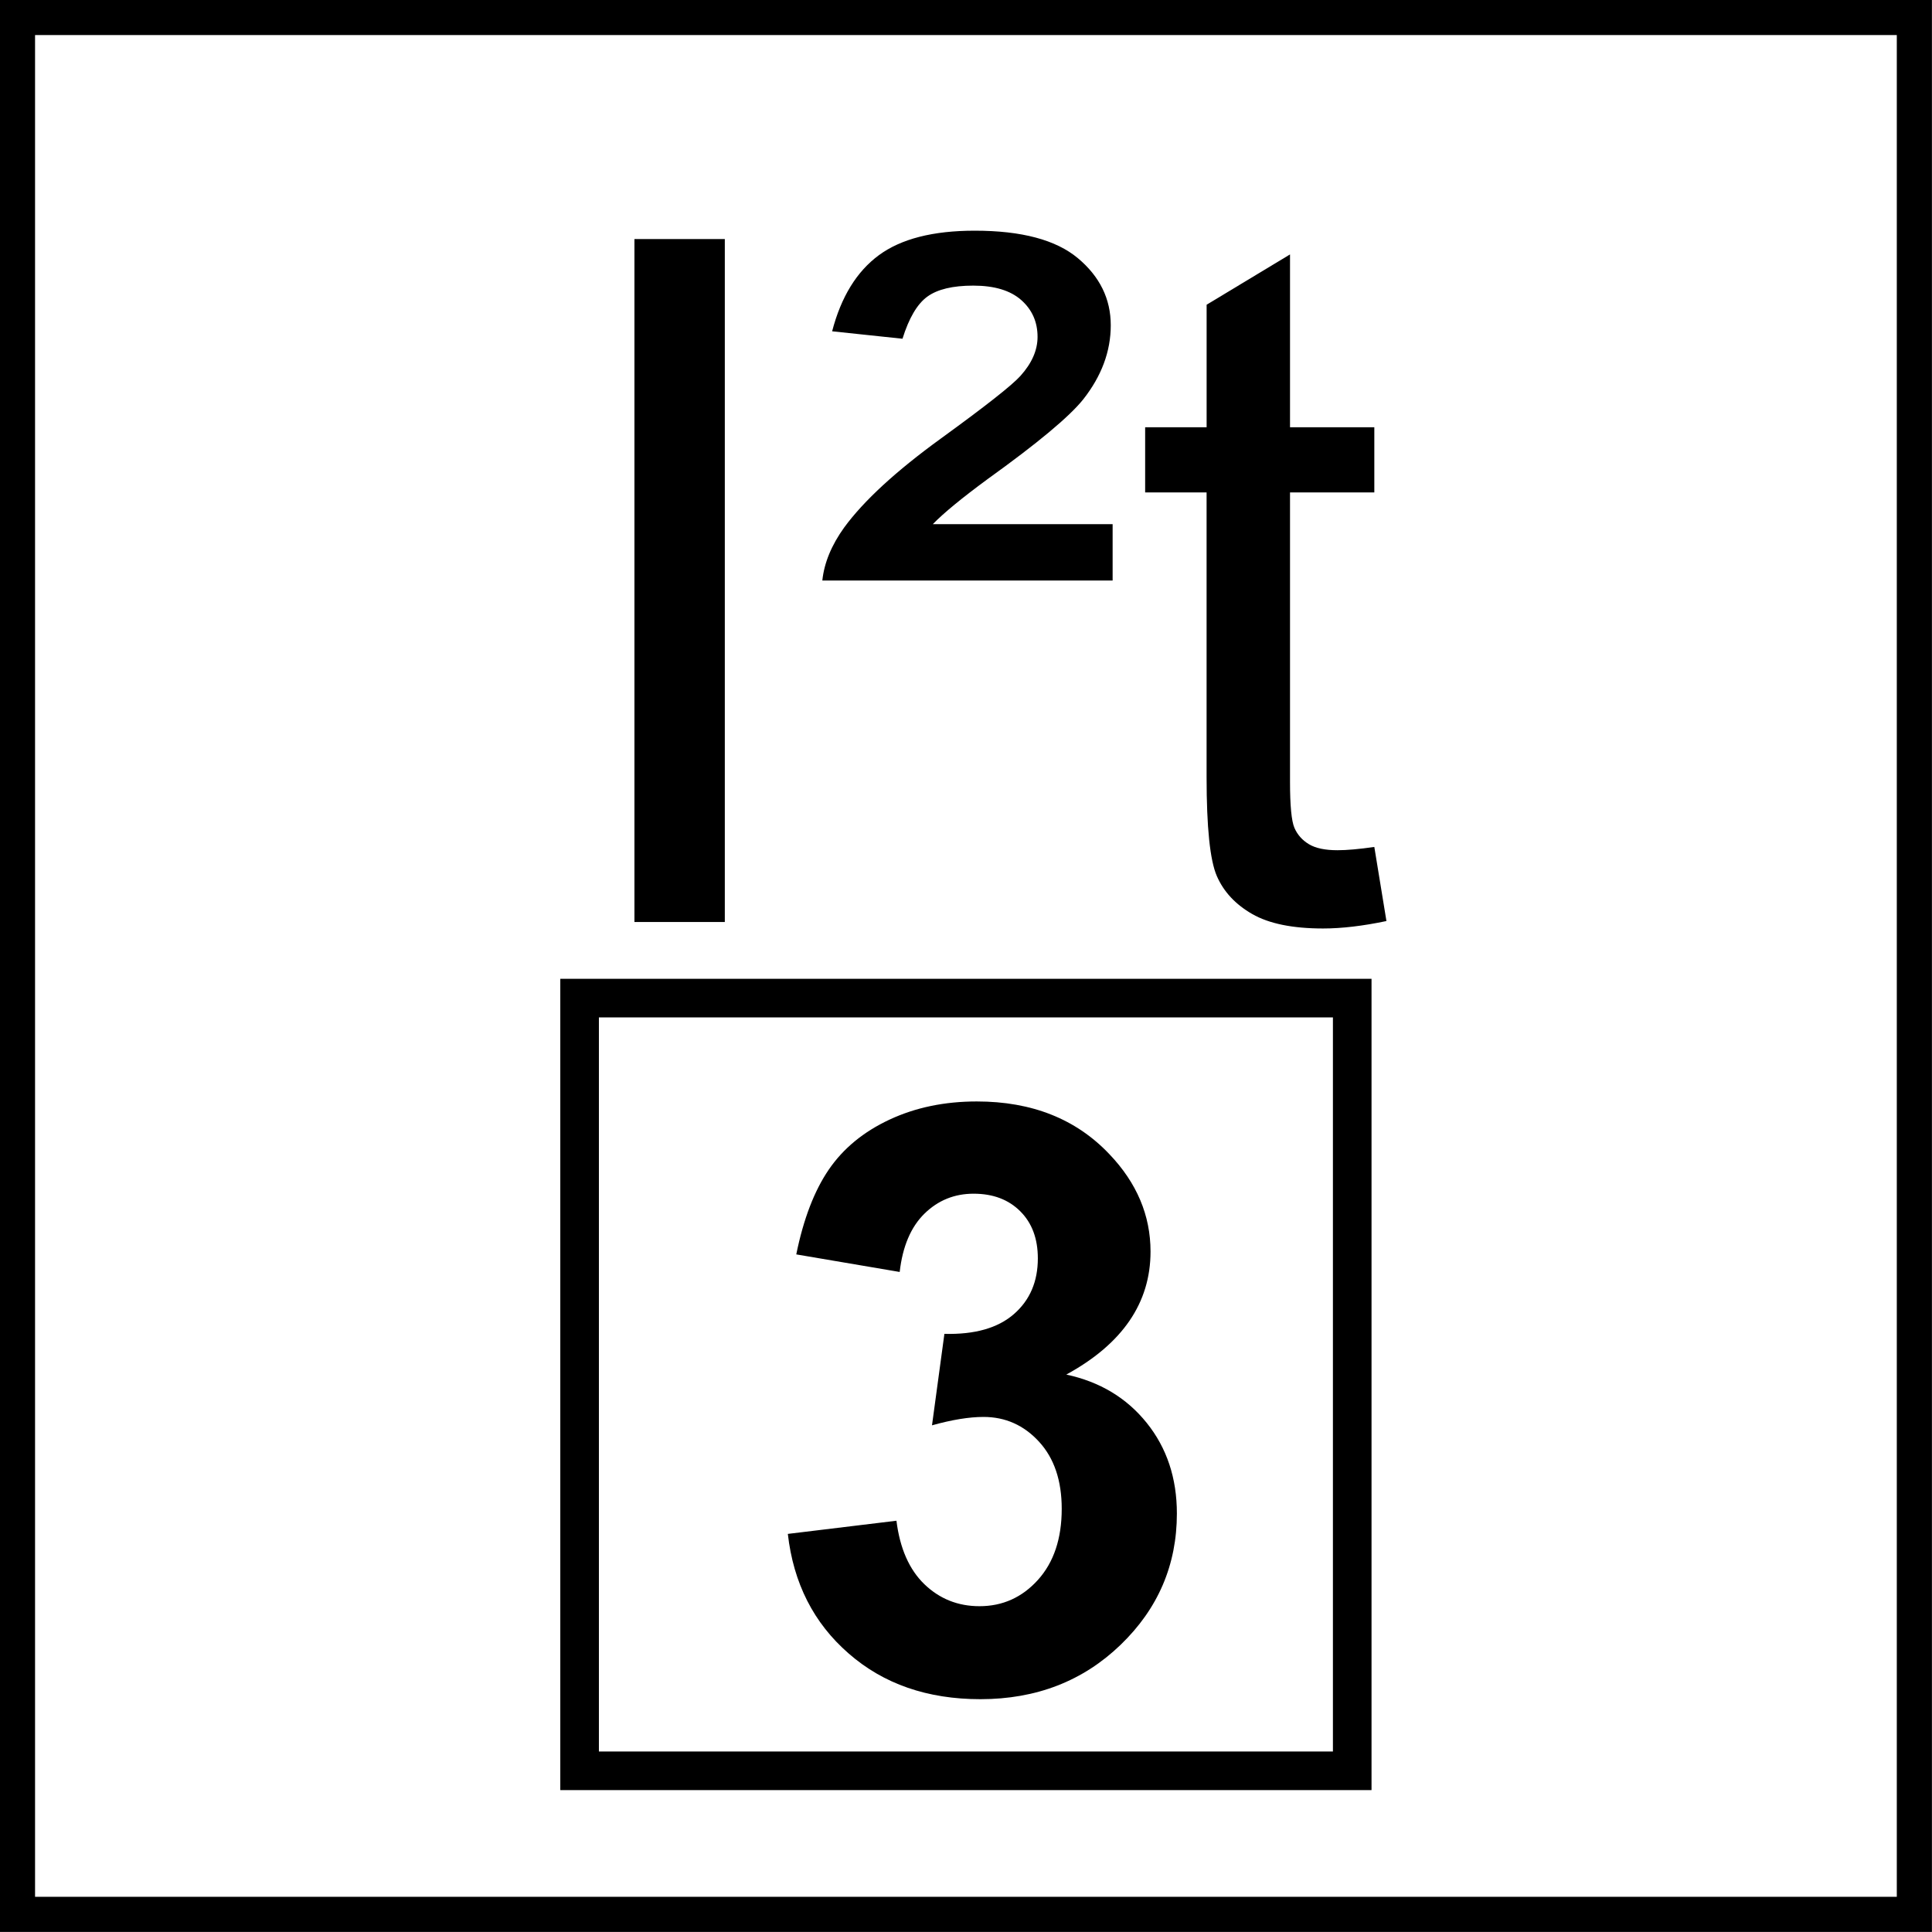
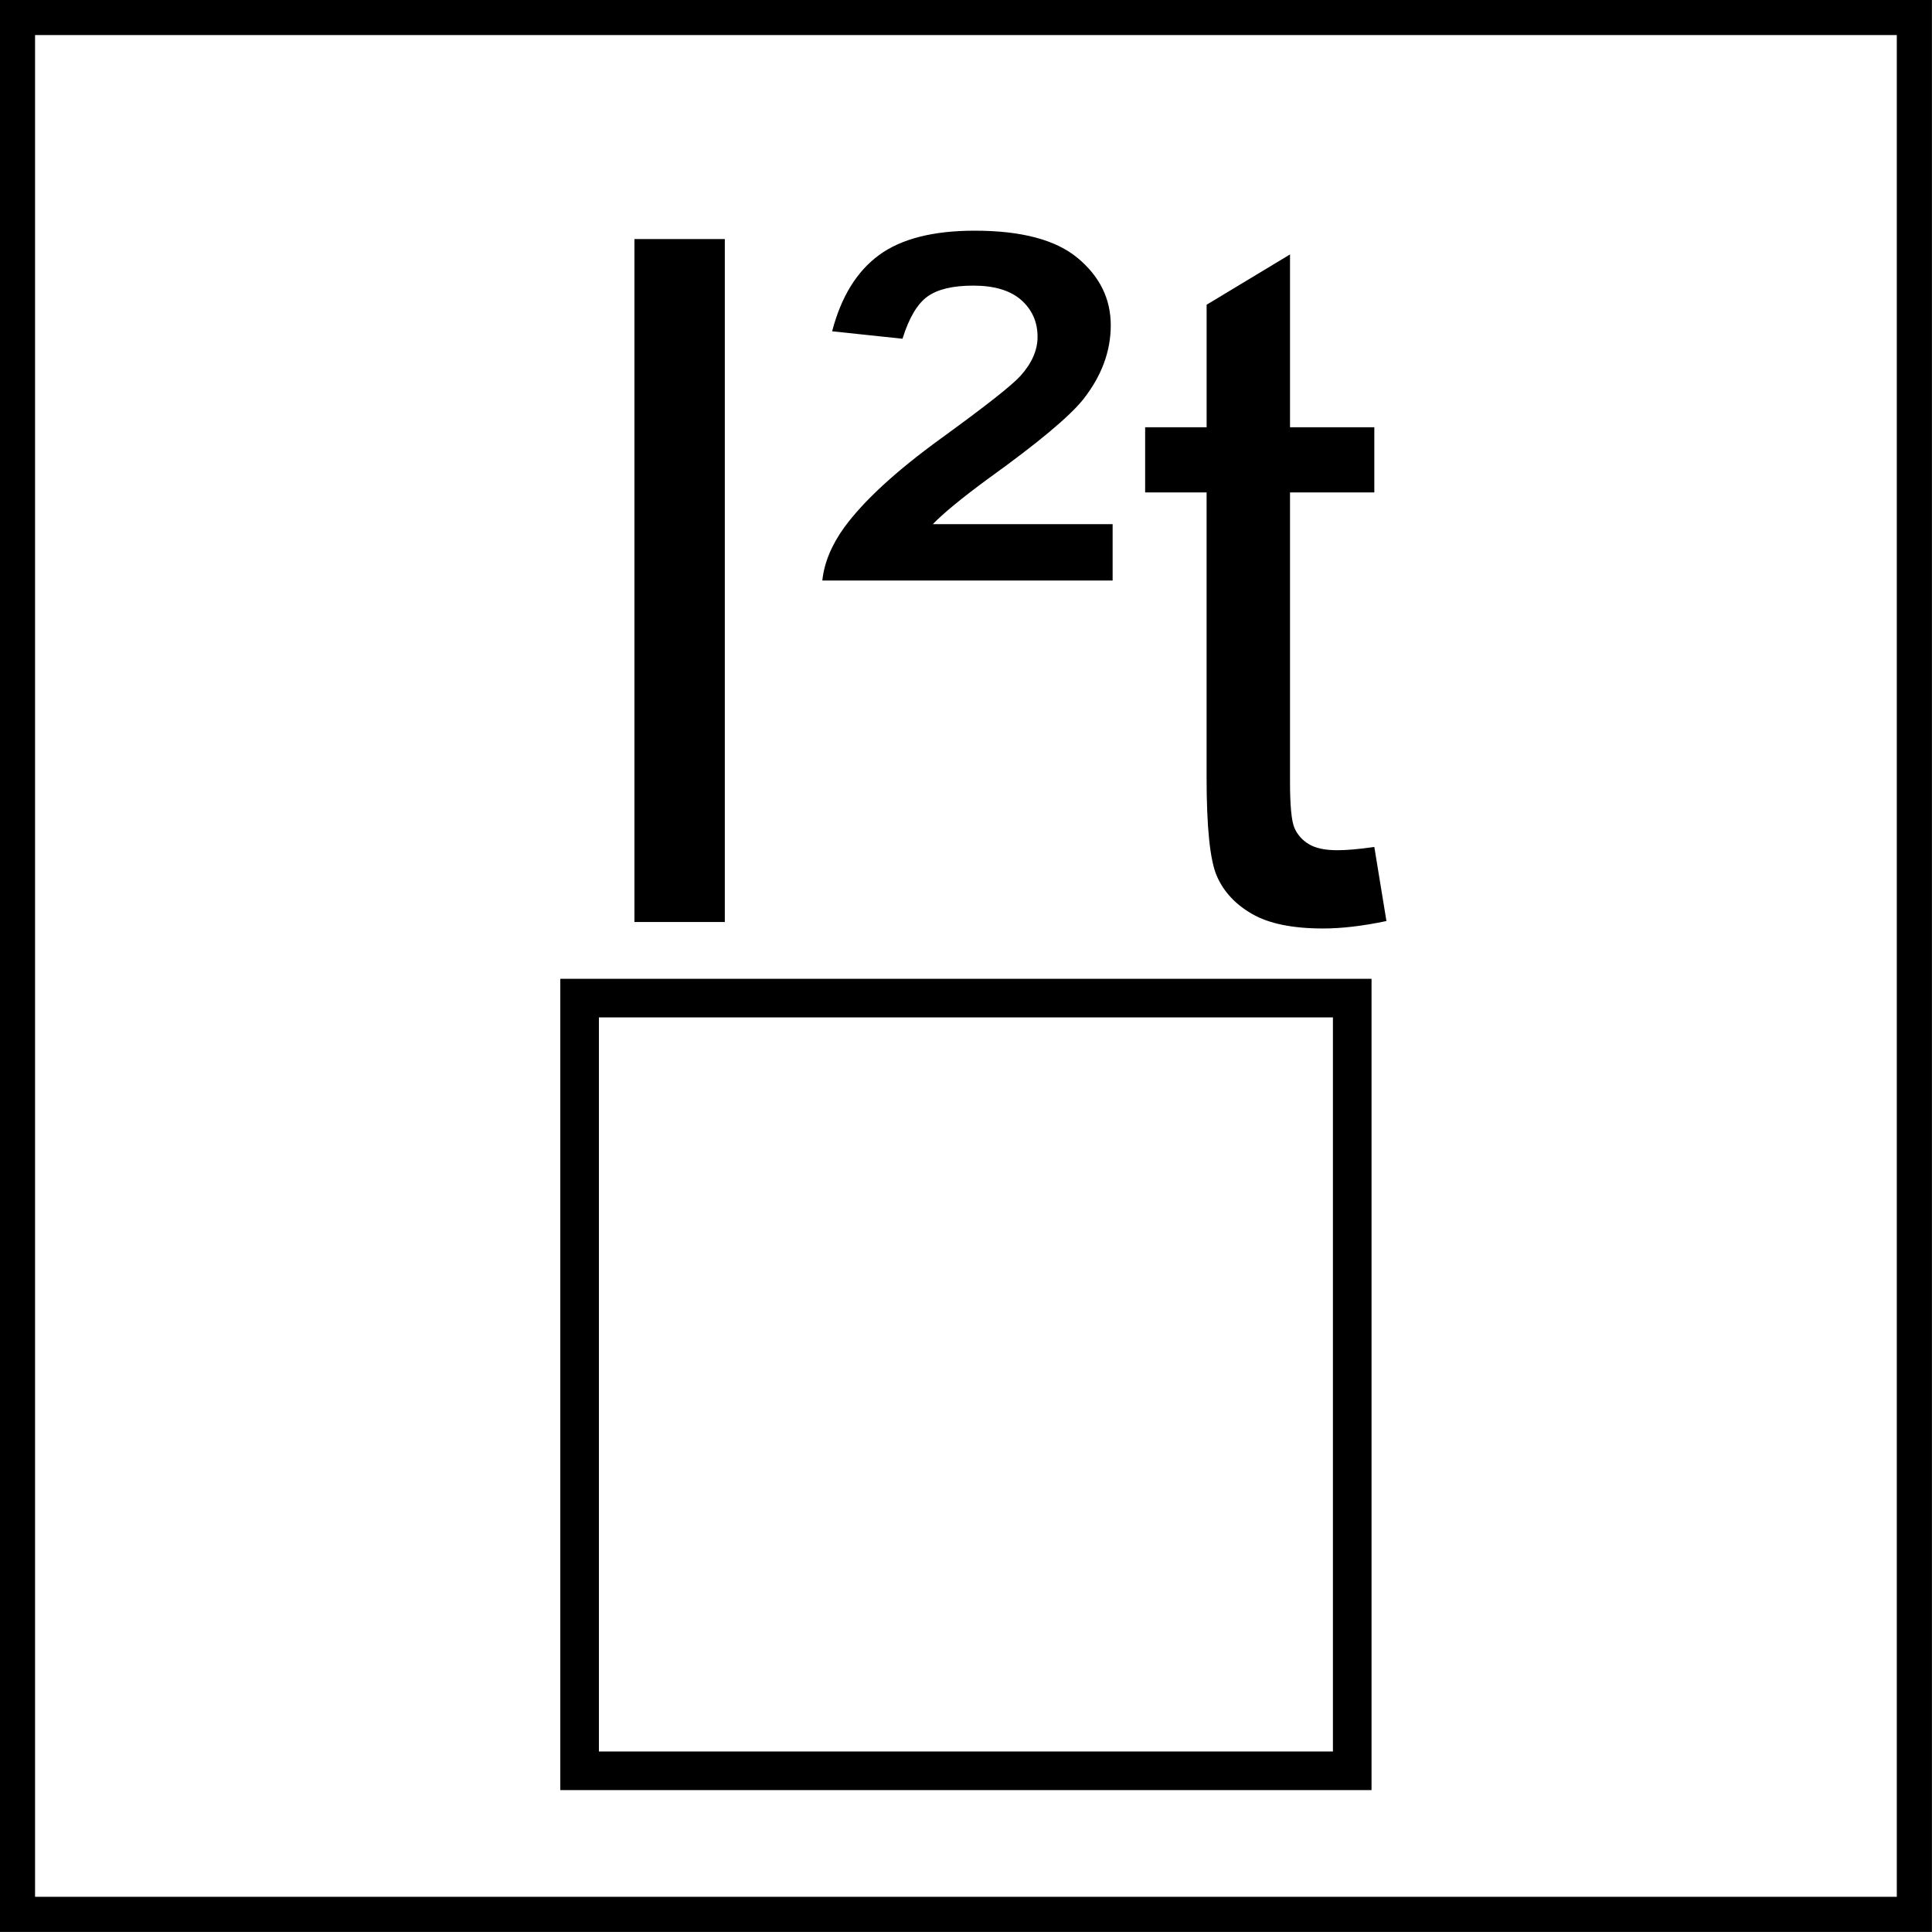
<svg xmlns="http://www.w3.org/2000/svg" xmlns:xlink="http://www.w3.org/1999/xlink" version="1.1" id="Layer_1" x="0px" y="0px" width="55px" height="55px" viewBox="0 0 55 55" enable-background="new 0 0 55 55" xml:space="preserve">
  <g>
    <g>
      <path d="M53.998,0.998v53h-53v-53H53.998 M54.998-0.002h-55v55h55V-0.002L54.998-0.002z" />
    </g>
  </g>
  <g>
-     <path d="M18.061,26.247V6.805h2.573v19.442H18.061z" />
+     <path d="M18.061,26.247V6.805h2.573v19.442z" />
  </g>
  <g>
    <path d="M23.41,16.526c0.053-0.504,0.261-1.008,0.624-1.512c0.557-0.76,1.472-1.602,2.745-2.526   c1.272-0.923,2.029-1.518,2.268-1.784c0.327-0.362,0.49-0.733,0.49-1.114c0-0.424-0.154-0.773-0.464-1.048   c-0.31-0.274-0.765-0.411-1.366-0.411c-0.583,0-1.019,0.104-1.306,0.312c-0.288,0.208-0.524,0.608-0.709,1.2l-2.003-0.212   c0.256-0.981,0.701-1.704,1.333-2.168c0.632-0.464,1.541-0.696,2.725-0.696c1.335,0,2.314,0.261,2.938,0.783   s0.936,1.158,0.936,1.91c0,0.743-0.262,1.445-0.783,2.108c-0.397,0.496-1.304,1.251-2.719,2.268   c-0.733,0.539-1.255,0.968-1.564,1.286h5.119v1.605H23.41z" />
  </g>
  <g>
    <path d="M39.124,24.111l0.345,2.109c-0.672,0.141-1.272,0.212-1.804,0.212c-0.866,0-1.538-0.137-2.016-0.411   s-0.813-0.634-1.008-1.081s-0.292-1.386-0.292-2.818v-8.103H32.6v-1.856h1.75V8.675l2.374-1.432v4.92h2.4v1.856h-2.4v8.236   c0,0.681,0.042,1.119,0.126,1.313s0.221,0.349,0.411,0.464c0.19,0.115,0.462,0.172,0.815,0.172   C38.342,24.204,38.691,24.173,39.124,24.111z" />
  </g>
  <rect x="16.5" y="28.414" fill="none" stroke="#000000" stroke-width="1.099" stroke-miterlimit="22.926" width="21.995" height="21.997" />
  <g>
    <defs>
      <rect id="SVGID_1_" x="0.001" y="0.001" width="54.998" height="54.997" />
    </defs>
    <clipPath id="SVGID_2_">
      <use xlink:href="#SVGID_1_" overflow="visible" />
    </clipPath>
    <g clip-path="url(#SVGID_2_)">
-       <path d="M22.428,43.667l3.092-0.375c0.098,0.788,0.364,1.391,0.796,1.808c0.432,0.416,0.955,0.625,1.568,0.625    c0.659,0,1.214-0.25,1.665-0.75c0.451-0.501,0.676-1.175,0.676-2.023c0-0.804-0.215-1.44-0.646-1.91s-0.959-0.705-1.581-0.705    c-0.409,0-0.898,0.08-1.466,0.239l0.353-2.604c0.864,0.022,1.522-0.165,1.978-0.562s0.682-0.927,0.682-1.586    c0-0.561-0.166-1.008-0.5-1.341c-0.334-0.334-0.776-0.501-1.33-0.501c-0.545,0-1.012,0.19-1.398,0.568    c-0.387,0.38-0.622,0.933-0.705,1.66l-2.944-0.5c0.205-1.008,0.514-1.813,0.927-2.416s0.989-1.076,1.728-1.421    c0.739-0.345,1.567-0.517,2.484-0.517c1.569,0,2.827,0.5,3.774,1.5c0.781,0.818,1.172,1.743,1.172,2.773    c0,1.463-0.801,2.63-2.398,3.502c0.953,0.204,1.717,0.663,2.289,1.375s0.859,1.572,0.859,2.58c0,1.463-0.535,2.71-1.604,3.74    s-2.398,1.546-3.99,1.546c-1.508,0-2.759-0.434-3.751-1.302C23.163,46.204,22.587,45.069,22.428,43.667z" />
-     </g>
+       </g>
  </g>
</svg>